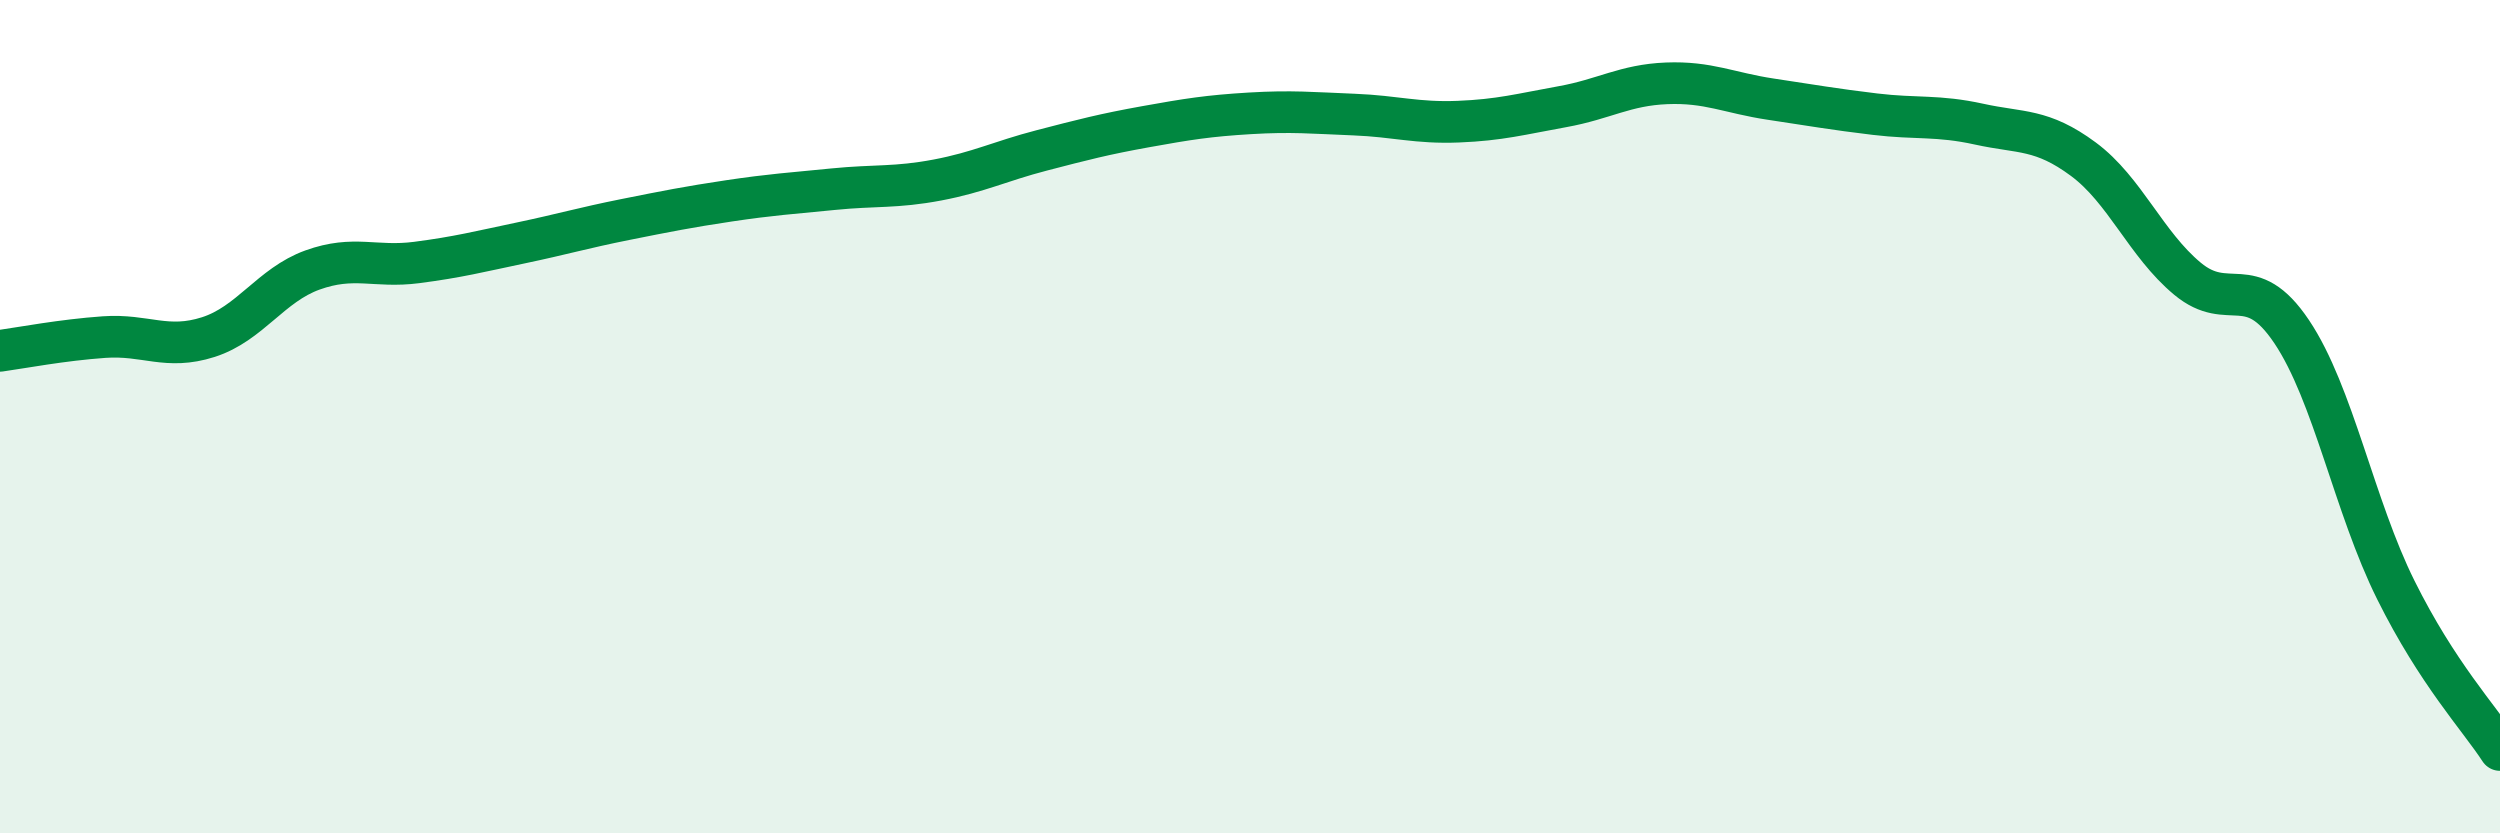
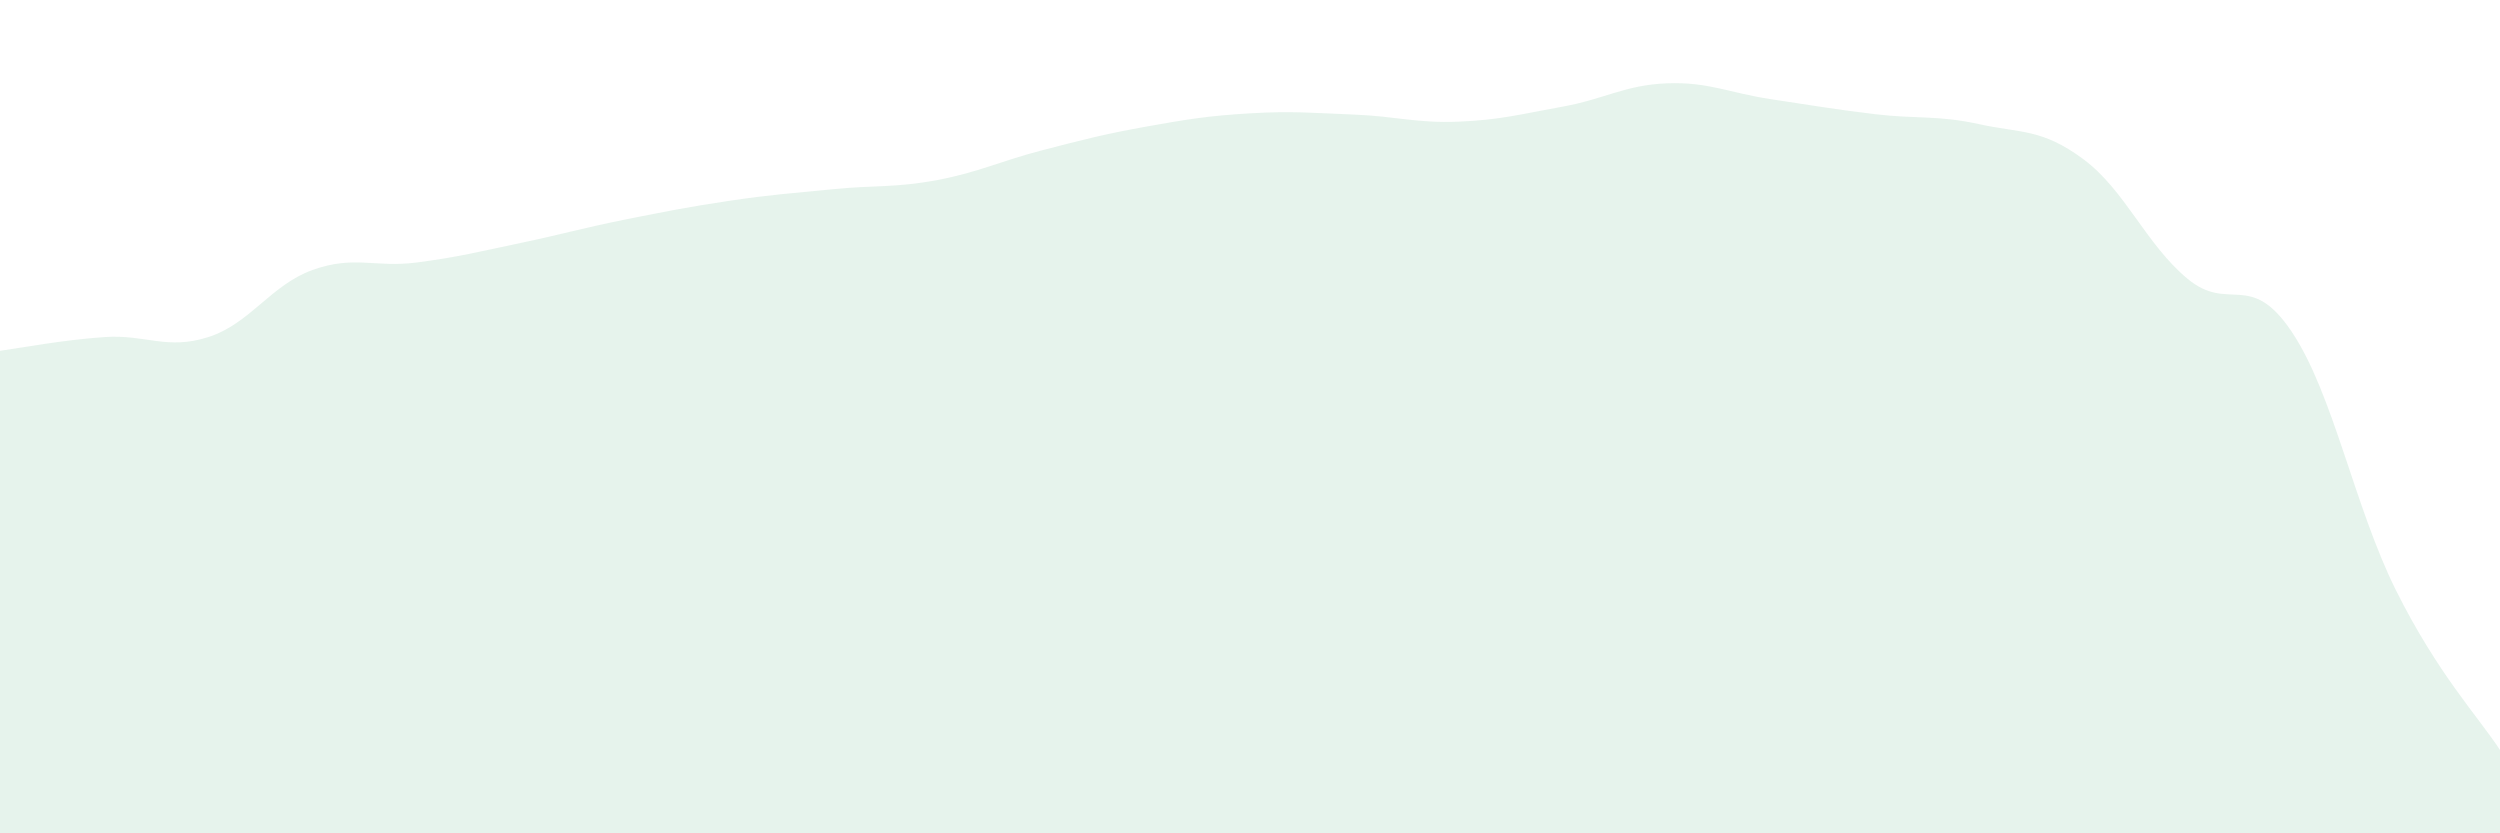
<svg xmlns="http://www.w3.org/2000/svg" width="60" height="20" viewBox="0 0 60 20">
  <path d="M 0,8.42 C 0.5,8.35 1.5,8.16 2.5,8.09 C 3.5,8.02 4,8.41 5,8.09 C 6,7.77 6.5,6.84 7.5,6.48 C 8.5,6.12 9,6.43 10,6.3 C 11,6.17 11.5,6.04 12.5,5.83 C 13.5,5.62 14,5.47 15,5.27 C 16,5.07 16.5,4.97 17.5,4.82 C 18.5,4.67 19,4.64 20,4.54 C 21,4.44 21.5,4.51 22.5,4.32 C 23.5,4.13 24,3.87 25,3.61 C 26,3.35 26.5,3.22 27.5,3.04 C 28.5,2.86 29,2.78 30,2.72 C 31,2.66 31.5,2.71 32.5,2.75 C 33.5,2.79 34,2.96 35,2.92 C 36,2.88 36.5,2.74 37.5,2.56 C 38.5,2.38 39,2.04 40,2 C 41,1.96 41.5,2.23 42.5,2.38 C 43.5,2.53 44,2.62 45,2.74 C 46,2.86 46.5,2.76 47.5,2.98 C 48.5,3.2 49,3.08 50,3.82 C 51,4.56 51.5,5.86 52.5,6.69 C 53.5,7.52 54,6.47 55,7.96 C 56,9.45 56.5,12.15 57.5,14.16 C 58.5,16.17 59.5,17.23 60,18L60 20L0 20Z" fill="#008740" opacity="0.1" stroke-linecap="round" stroke-linejoin="round" />
-   <path d="M 0,8.42 C 0.5,8.35 1.5,8.16 2.5,8.09 C 3.5,8.02 4,8.41 5,8.09 C 6,7.77 6.5,6.84 7.5,6.48 C 8.5,6.12 9,6.43 10,6.3 C 11,6.17 11.5,6.04 12.5,5.83 C 13.5,5.62 14,5.47 15,5.27 C 16,5.07 16.5,4.97 17.5,4.82 C 18.5,4.67 19,4.64 20,4.54 C 21,4.44 21.5,4.51 22.5,4.32 C 23.5,4.13 24,3.87 25,3.61 C 26,3.35 26.5,3.22 27.5,3.04 C 28.5,2.86 29,2.78 30,2.72 C 31,2.66 31.5,2.71 32.5,2.75 C 33.5,2.79 34,2.96 35,2.92 C 36,2.88 36.5,2.74 37.5,2.56 C 38.5,2.38 39,2.04 40,2 C 41,1.96 41.5,2.23 42.5,2.38 C 43.5,2.53 44,2.62 45,2.74 C 46,2.86 46.5,2.76 47.5,2.98 C 48.5,3.2 49,3.08 50,3.82 C 51,4.56 51.5,5.86 52.5,6.69 C 53.5,7.52 54,6.47 55,7.96 C 56,9.45 56.5,12.15 57.5,14.16 C 58.5,16.17 59.5,17.23 60,18" stroke="#008740" stroke-width="1" fill="none" stroke-linecap="round" stroke-linejoin="round" />
</svg>